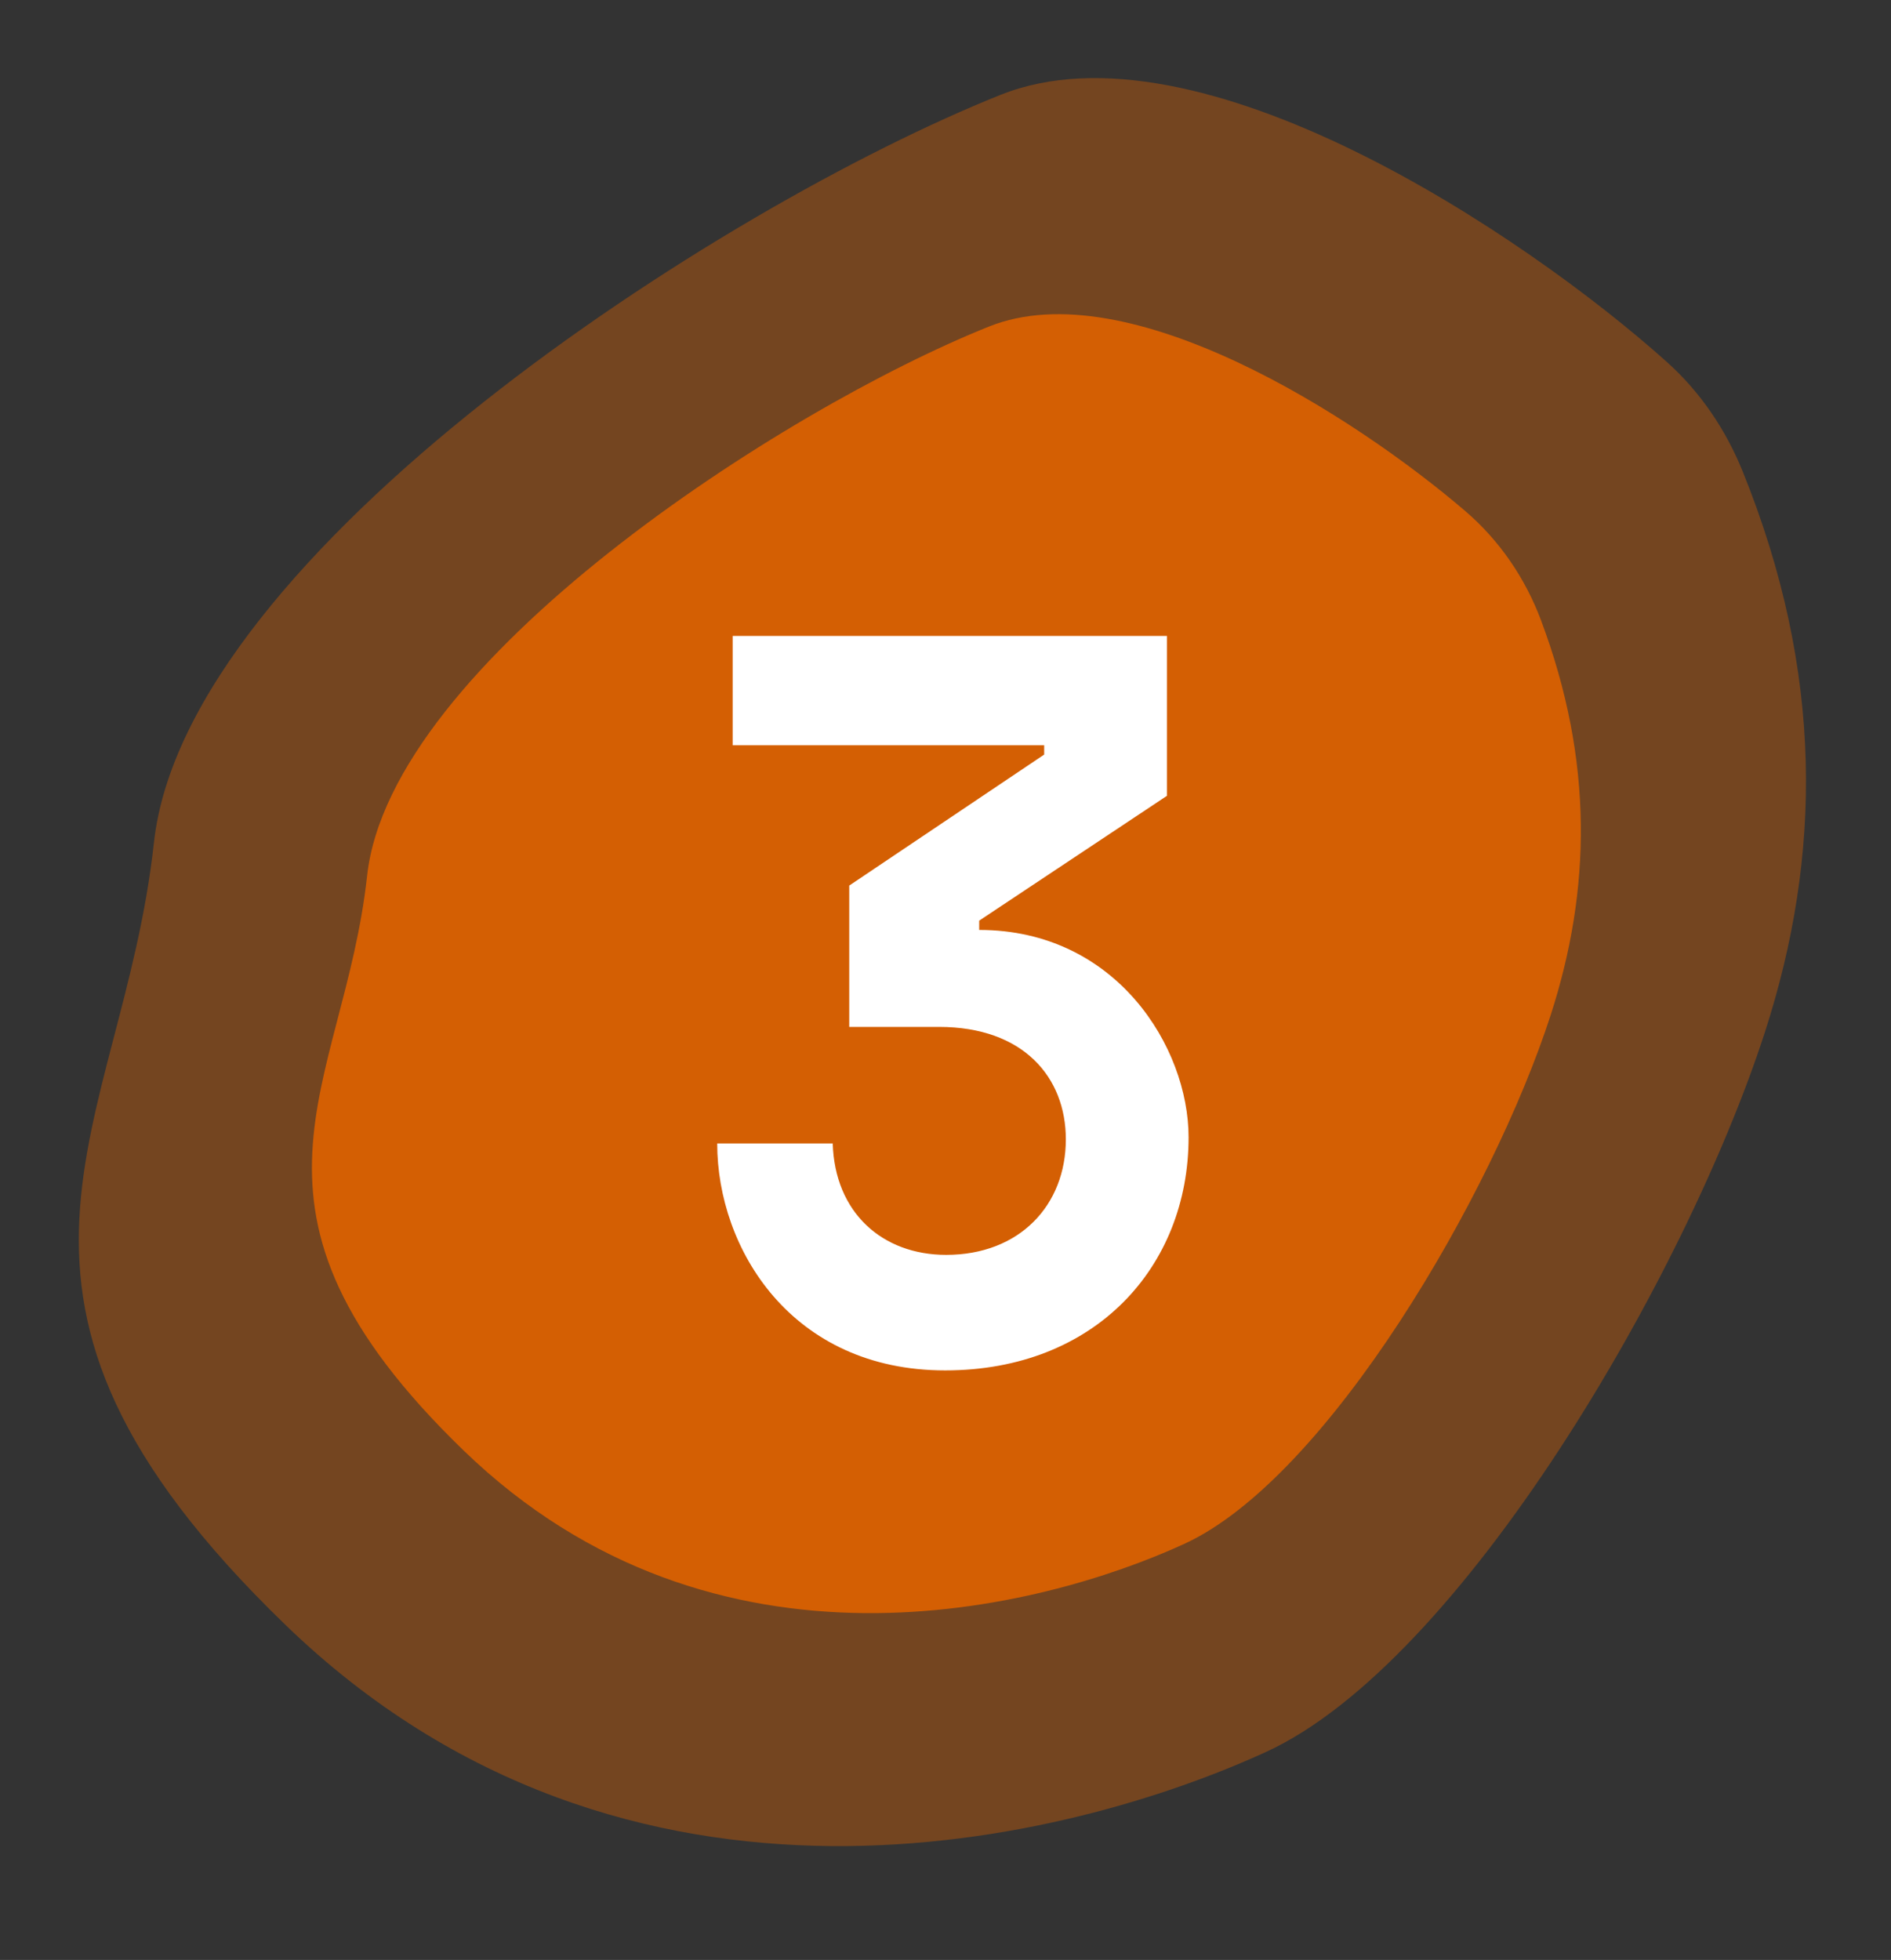
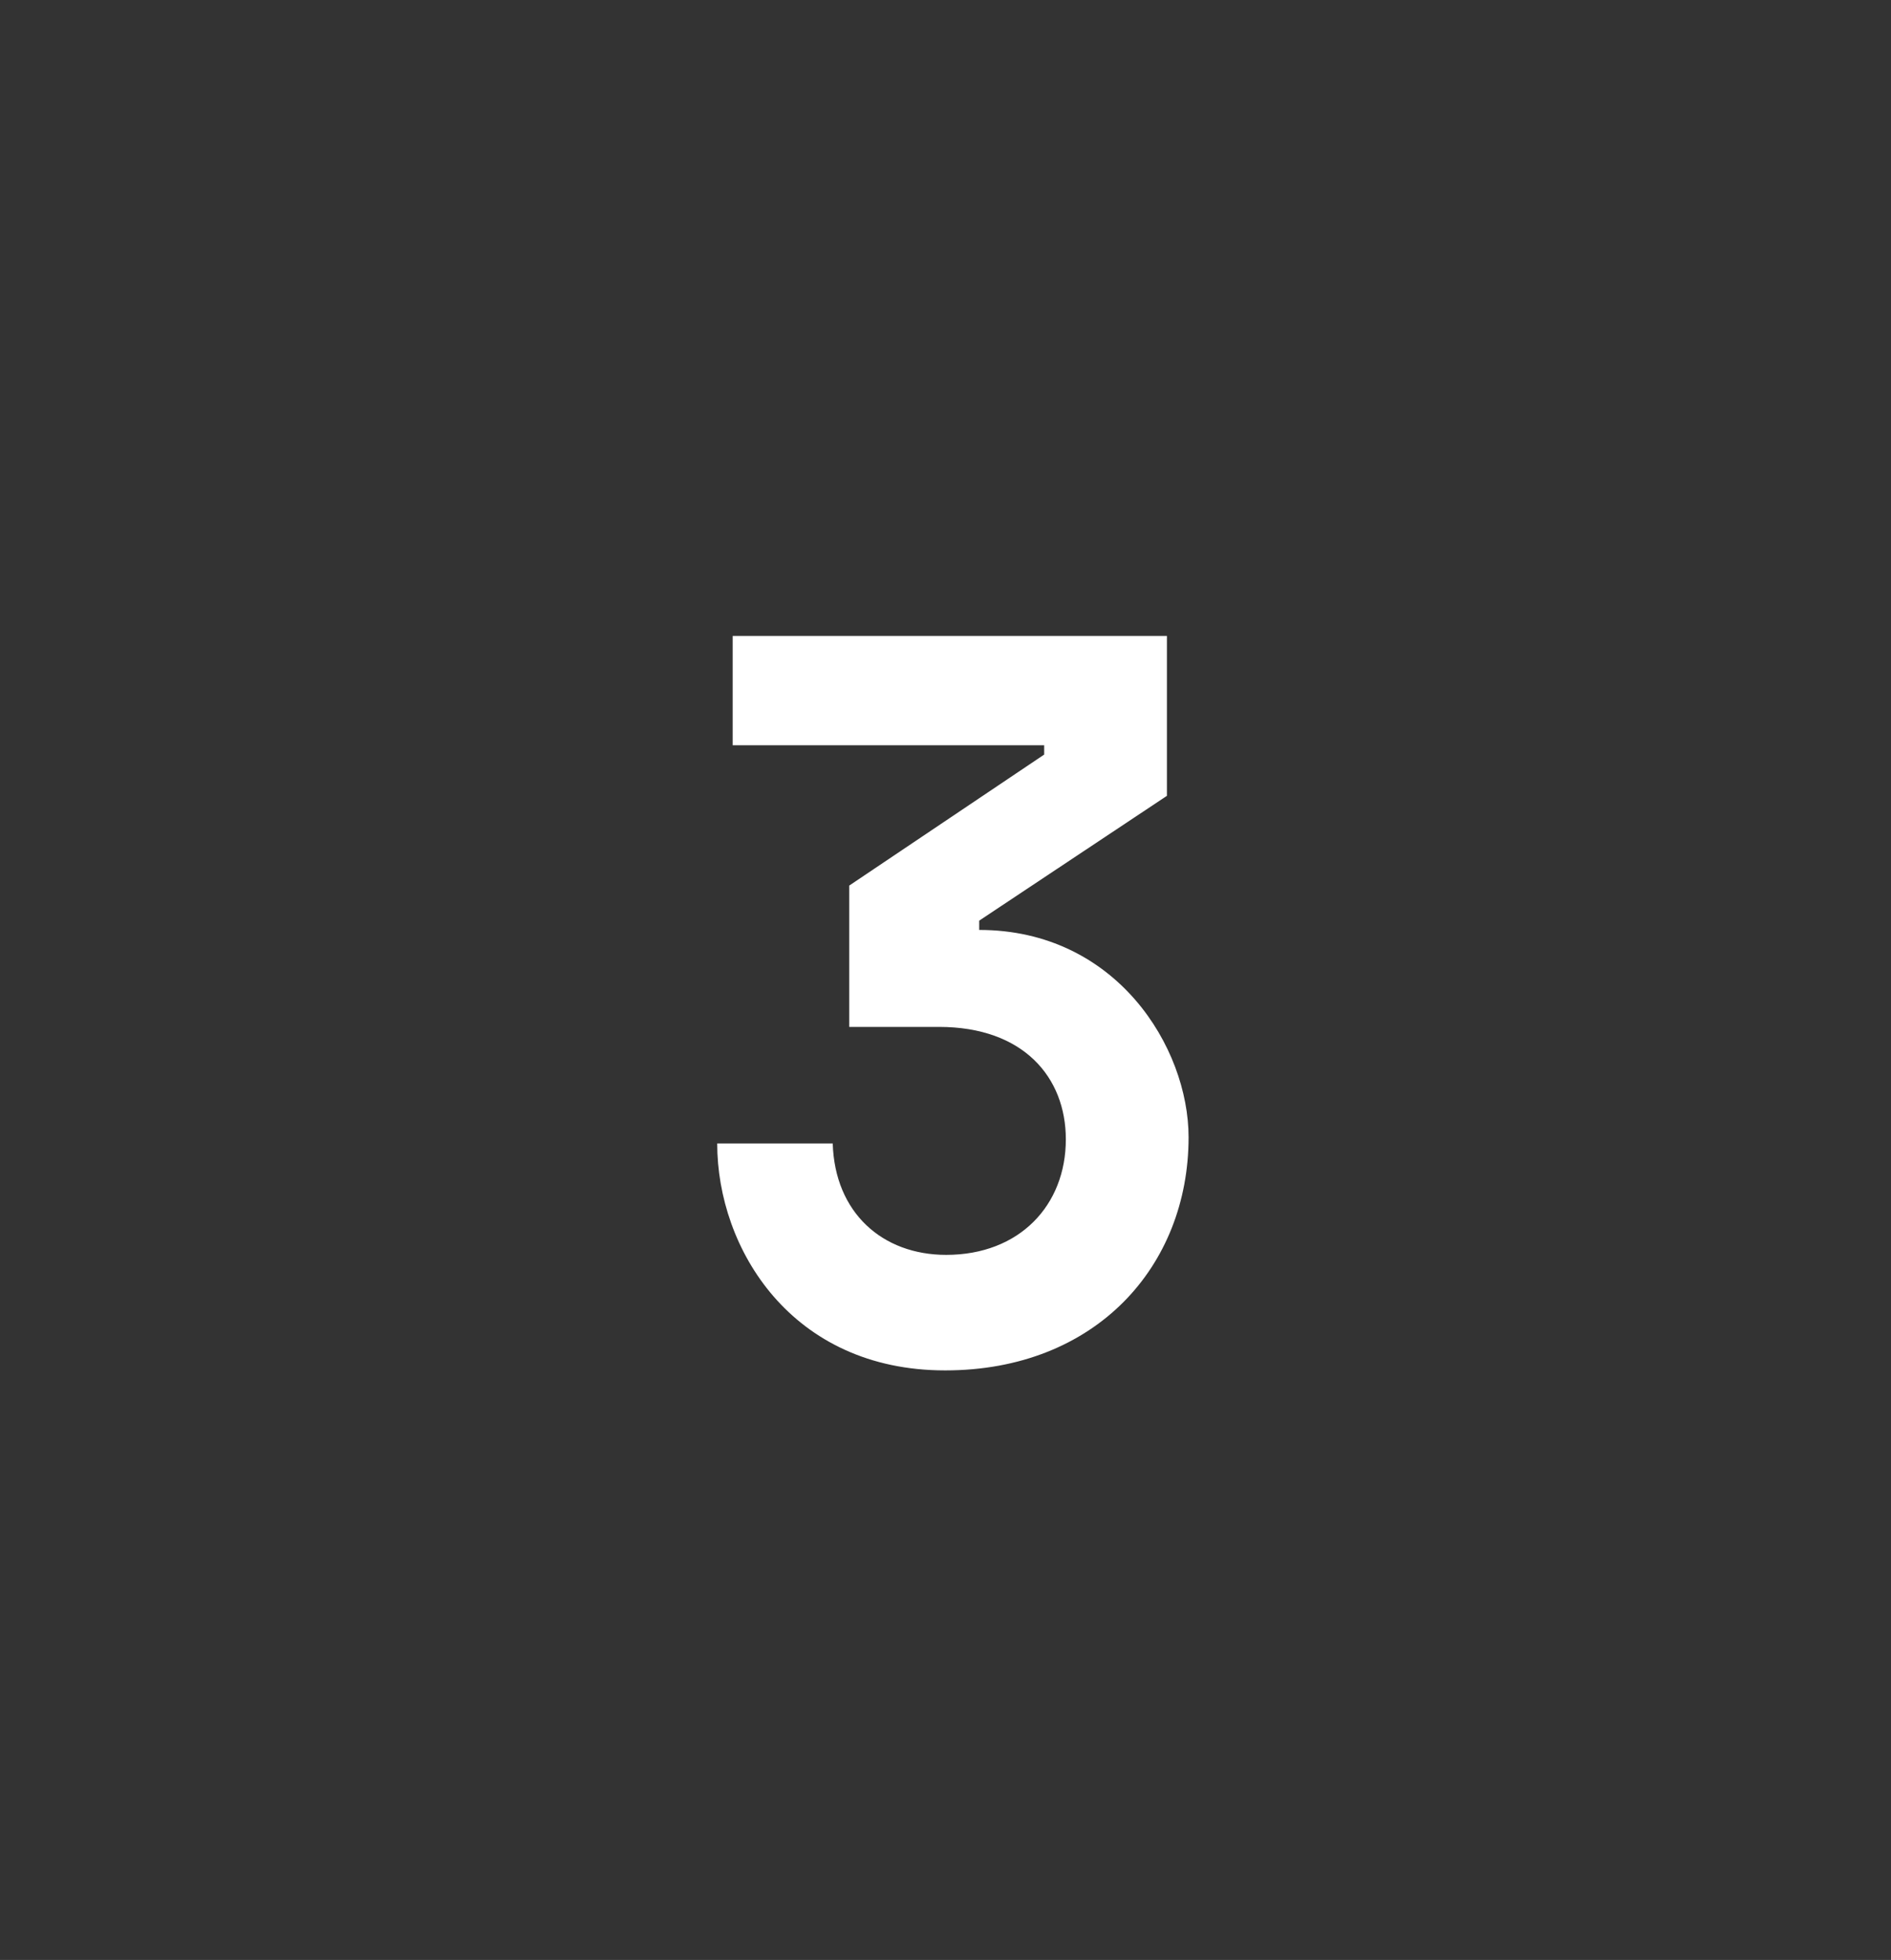
<svg xmlns="http://www.w3.org/2000/svg" width="55" height="57" viewBox="5 2 55 57" fill="none">
  <rect x="5" y="2" width="55" height="57" fill="#333333" stroke="none" />
-   <path d="M33.77 11.495C37.81 9.88 44.395 14.103 47.613 16.859C48.608 17.711 49.358 18.807 49.818 20.033C51.358 24.135 51.277 27.891 50.1 31.526C48.416 36.732 43.608 44.994 39.439 46.903C35.27 48.813 25.802 51.26 18.486 44.186C11.171 37.112 14.999 33.677 15.677 27.473C16.355 21.269 27.762 13.898 33.77 11.495Z" fill="#D45F03" />
-   <path d="M34.103 4.758C39.837 2.465 49.339 8.813 53.481 12.527C54.457 13.401 55.197 14.5 55.688 15.714C58.05 21.558 57.995 26.879 56.331 32.023C54.038 39.108 47.494 50.354 41.819 52.953C36.144 55.552 23.257 58.882 13.3 49.254C3.343 39.626 8.554 34.95 9.477 26.506C10.399 18.061 25.925 8.028 34.103 4.758Z" fill="#D45F03" fill-opacity="0.4" />
  <path d="M32.49 41.855C36.87 41.855 39.57 38.825 39.57 35.075C39.57 32.465 37.47 29.045 33.48 29.045V28.775L38.94 25.145V20.495H26.31V23.675H35.37V23.945L29.7 27.755V31.865H32.31C34.77 31.865 36 33.335 36 35.135C36 37.055 34.65 38.495 32.52 38.495C30.66 38.495 29.28 37.265 29.22 35.255H25.86C25.86 38.315 28.02 41.855 32.49 41.855Z" fill="white" />
</svg>